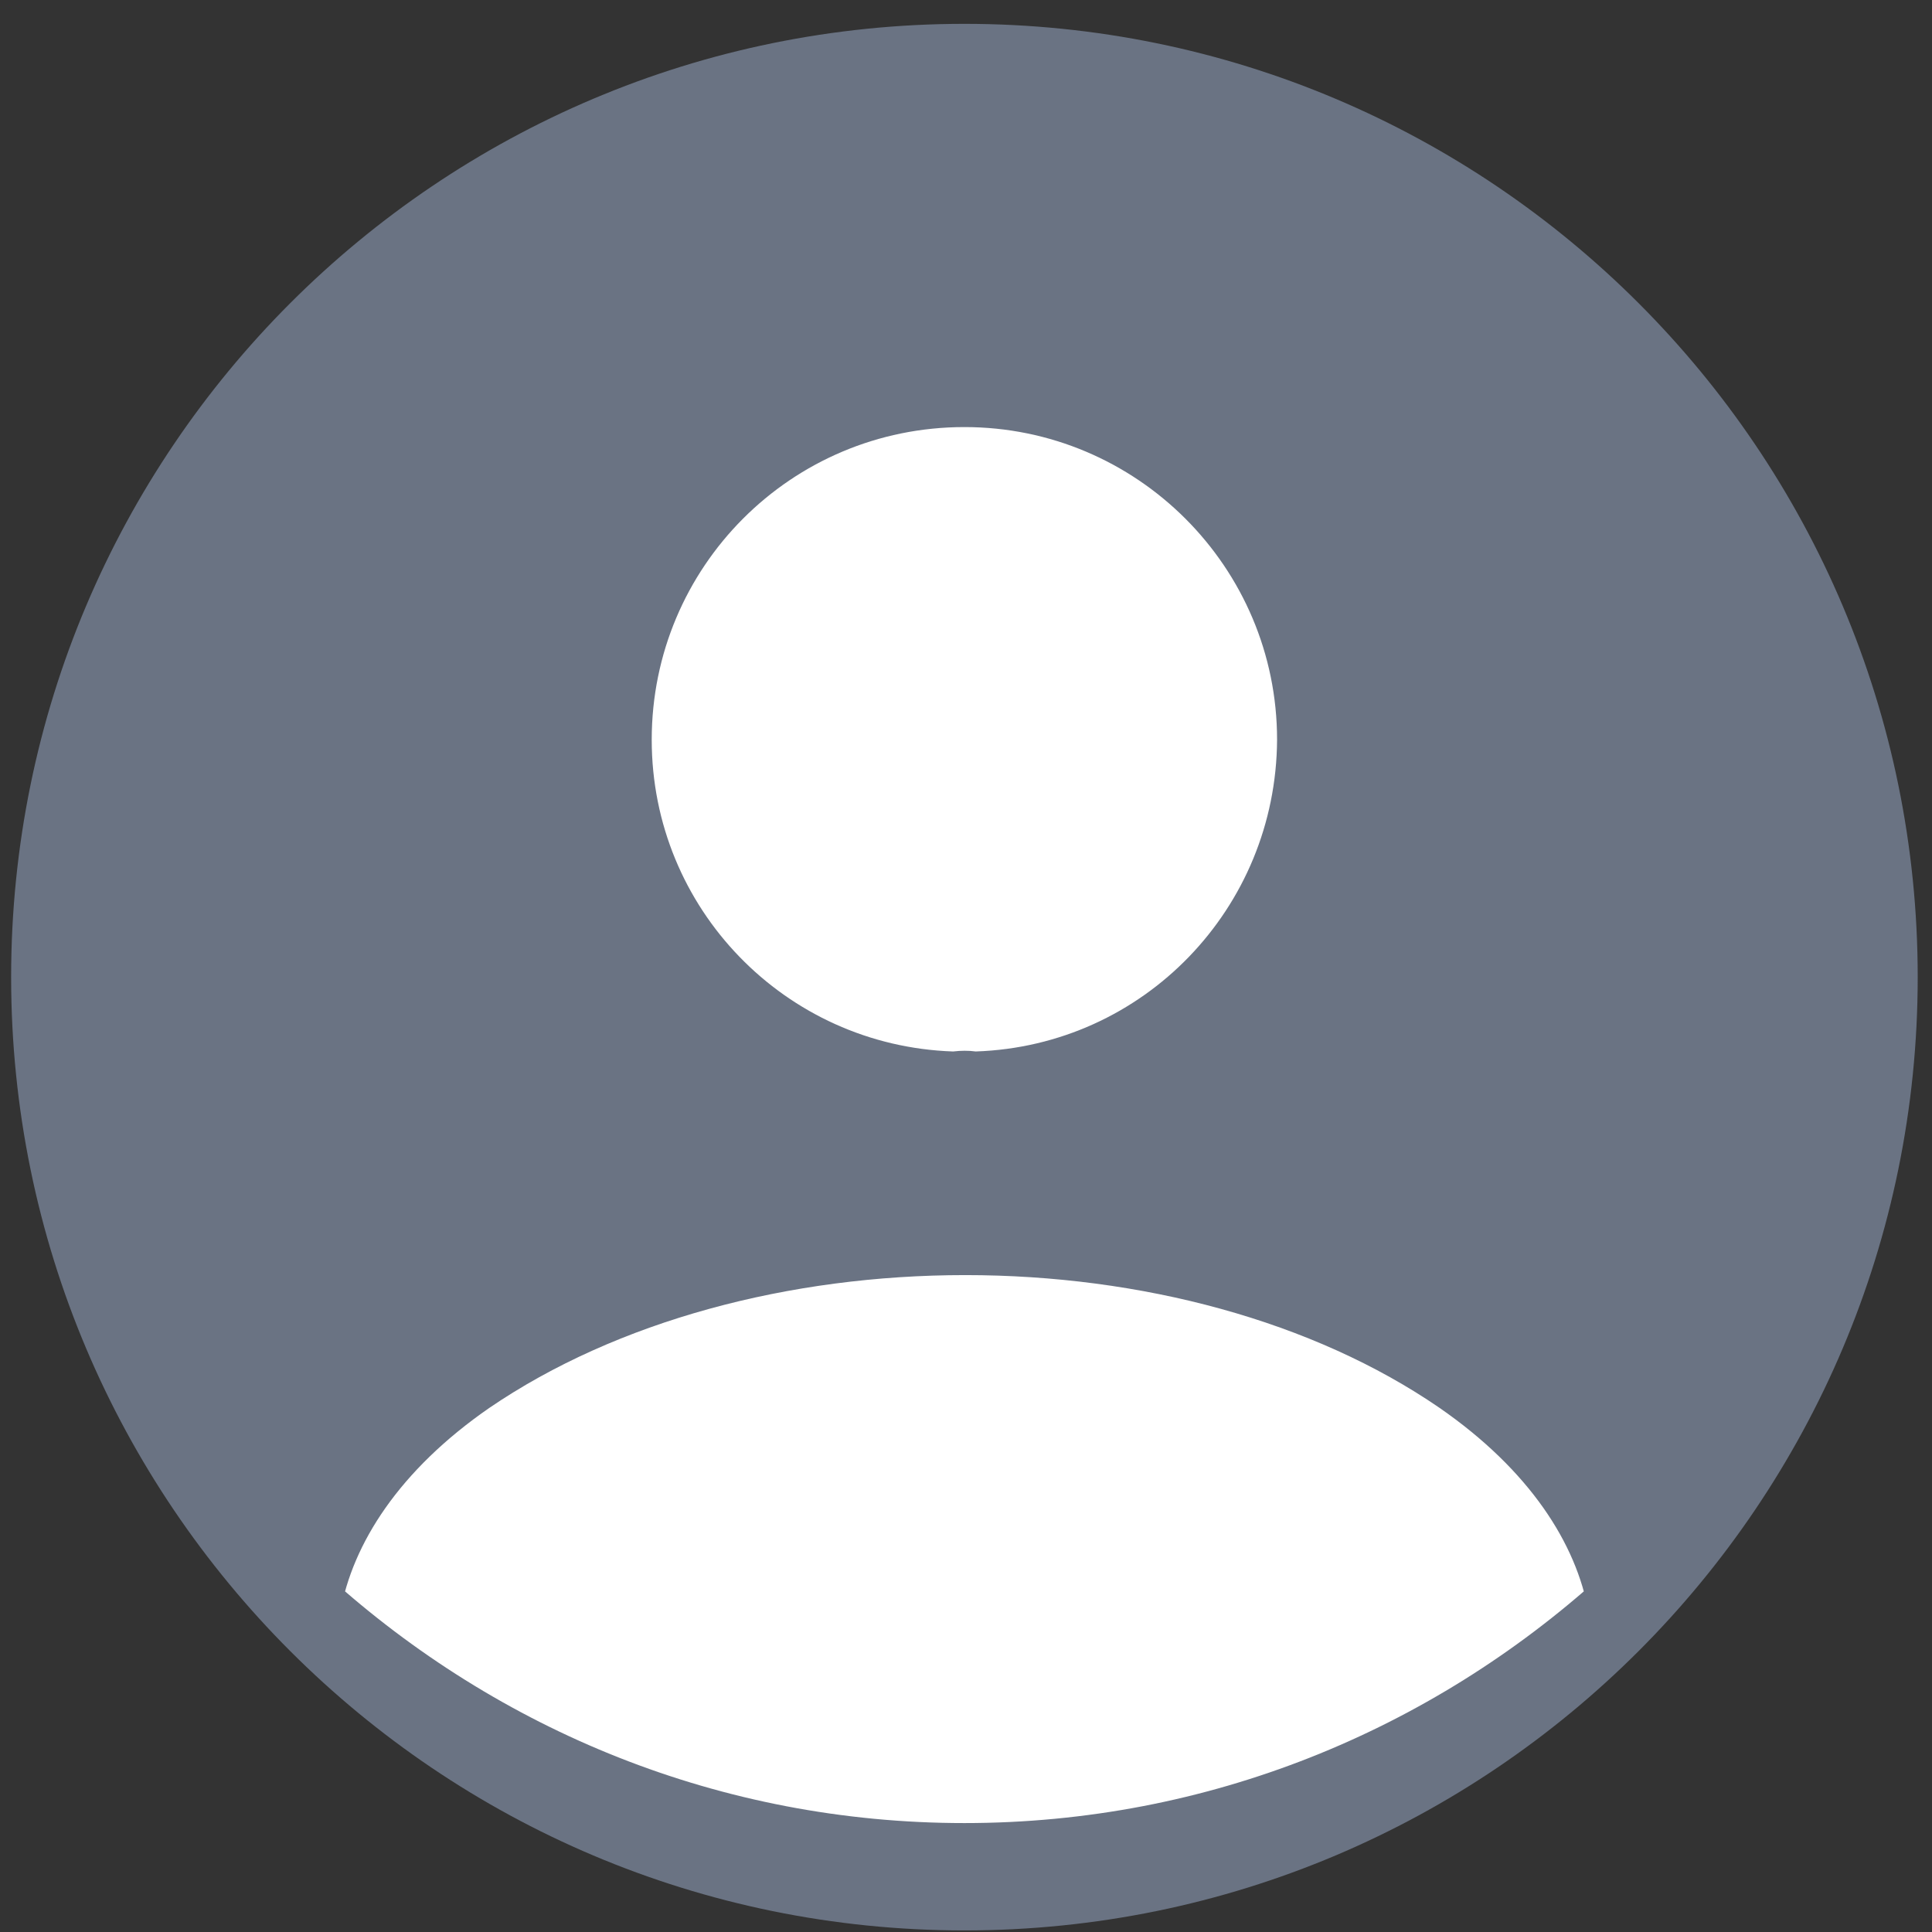
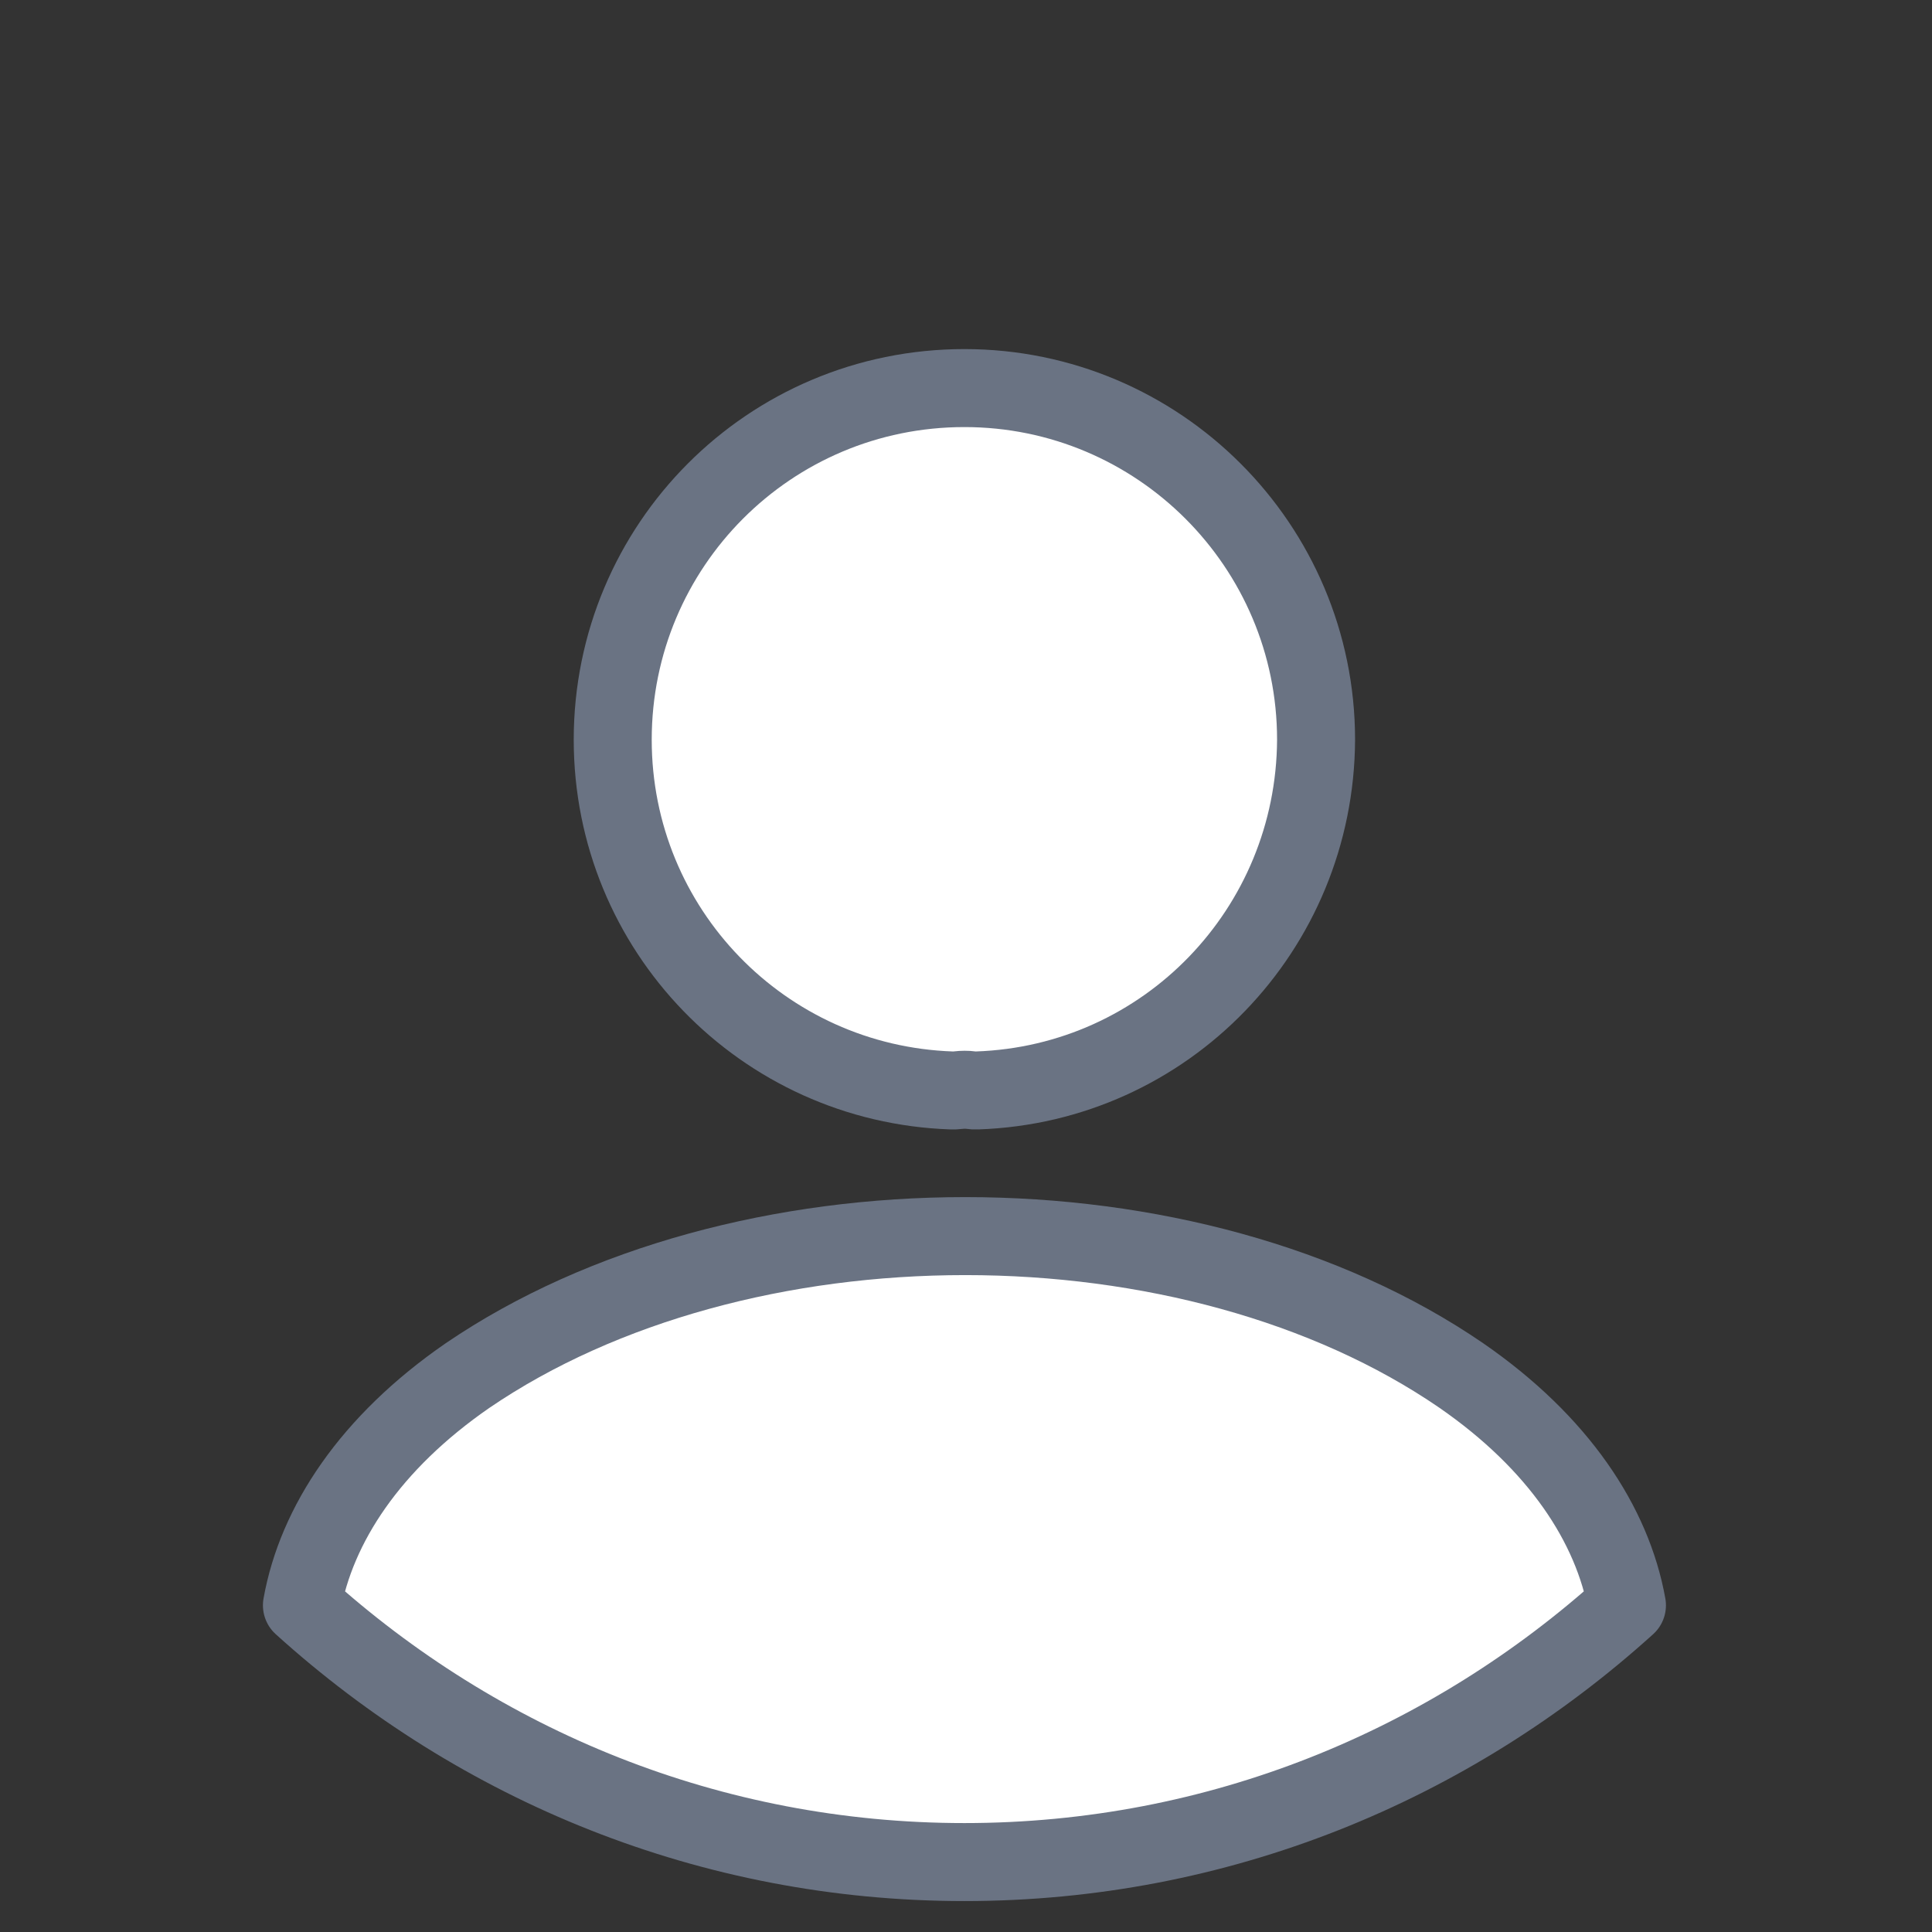
<svg xmlns="http://www.w3.org/2000/svg" width="76" height="76" viewBox="0 0 76 76" fill="none">
  <rect x="0" y="0" width="76" height="76" fill="#333333" stroke="none" />
-   <path d="M37.938 75.938C58.648 75.938 75.438 59.148 75.438 38.438C75.438 17.727 58.648 0.938 37.938 0.938C17.227 0.938 0.438 17.727 0.438 38.438C0.438 59.148 17.227 75.938 37.938 75.938Z" fill="#6A7383" />
  <path d="M38.17 42.881C38.259 42.894 38.349 42.899 38.439 42.895C45.871 42.642 51.729 36.561 51.771 29.108H51.771V29.1C51.771 21.465 45.572 15.266 37.937 15.266C30.261 15.266 24.103 21.468 24.103 29.1C24.103 36.567 30.011 42.642 37.434 42.895C37.516 42.898 37.597 42.895 37.677 42.885C37.86 42.862 38.06 42.865 38.17 42.881Z" fill="white" stroke="#6A7383" stroke-width="3.068" stroke-linecap="round" stroke-linejoin="round" />
  <path d="M64 63.149C57.028 69.452 47.93 73.249 37.938 73.249C27.946 73.249 18.849 69.452 11.877 63.149C12.446 59.971 14.565 56.755 18.387 54.114C23.709 50.486 30.805 48.625 37.969 48.625C45.135 48.625 52.208 50.486 57.488 54.112C61.311 56.754 63.431 59.97 64 63.149Z" fill="white" stroke="#6A7383" stroke-width="3.068" stroke-linecap="round" stroke-linejoin="round" />
</svg>